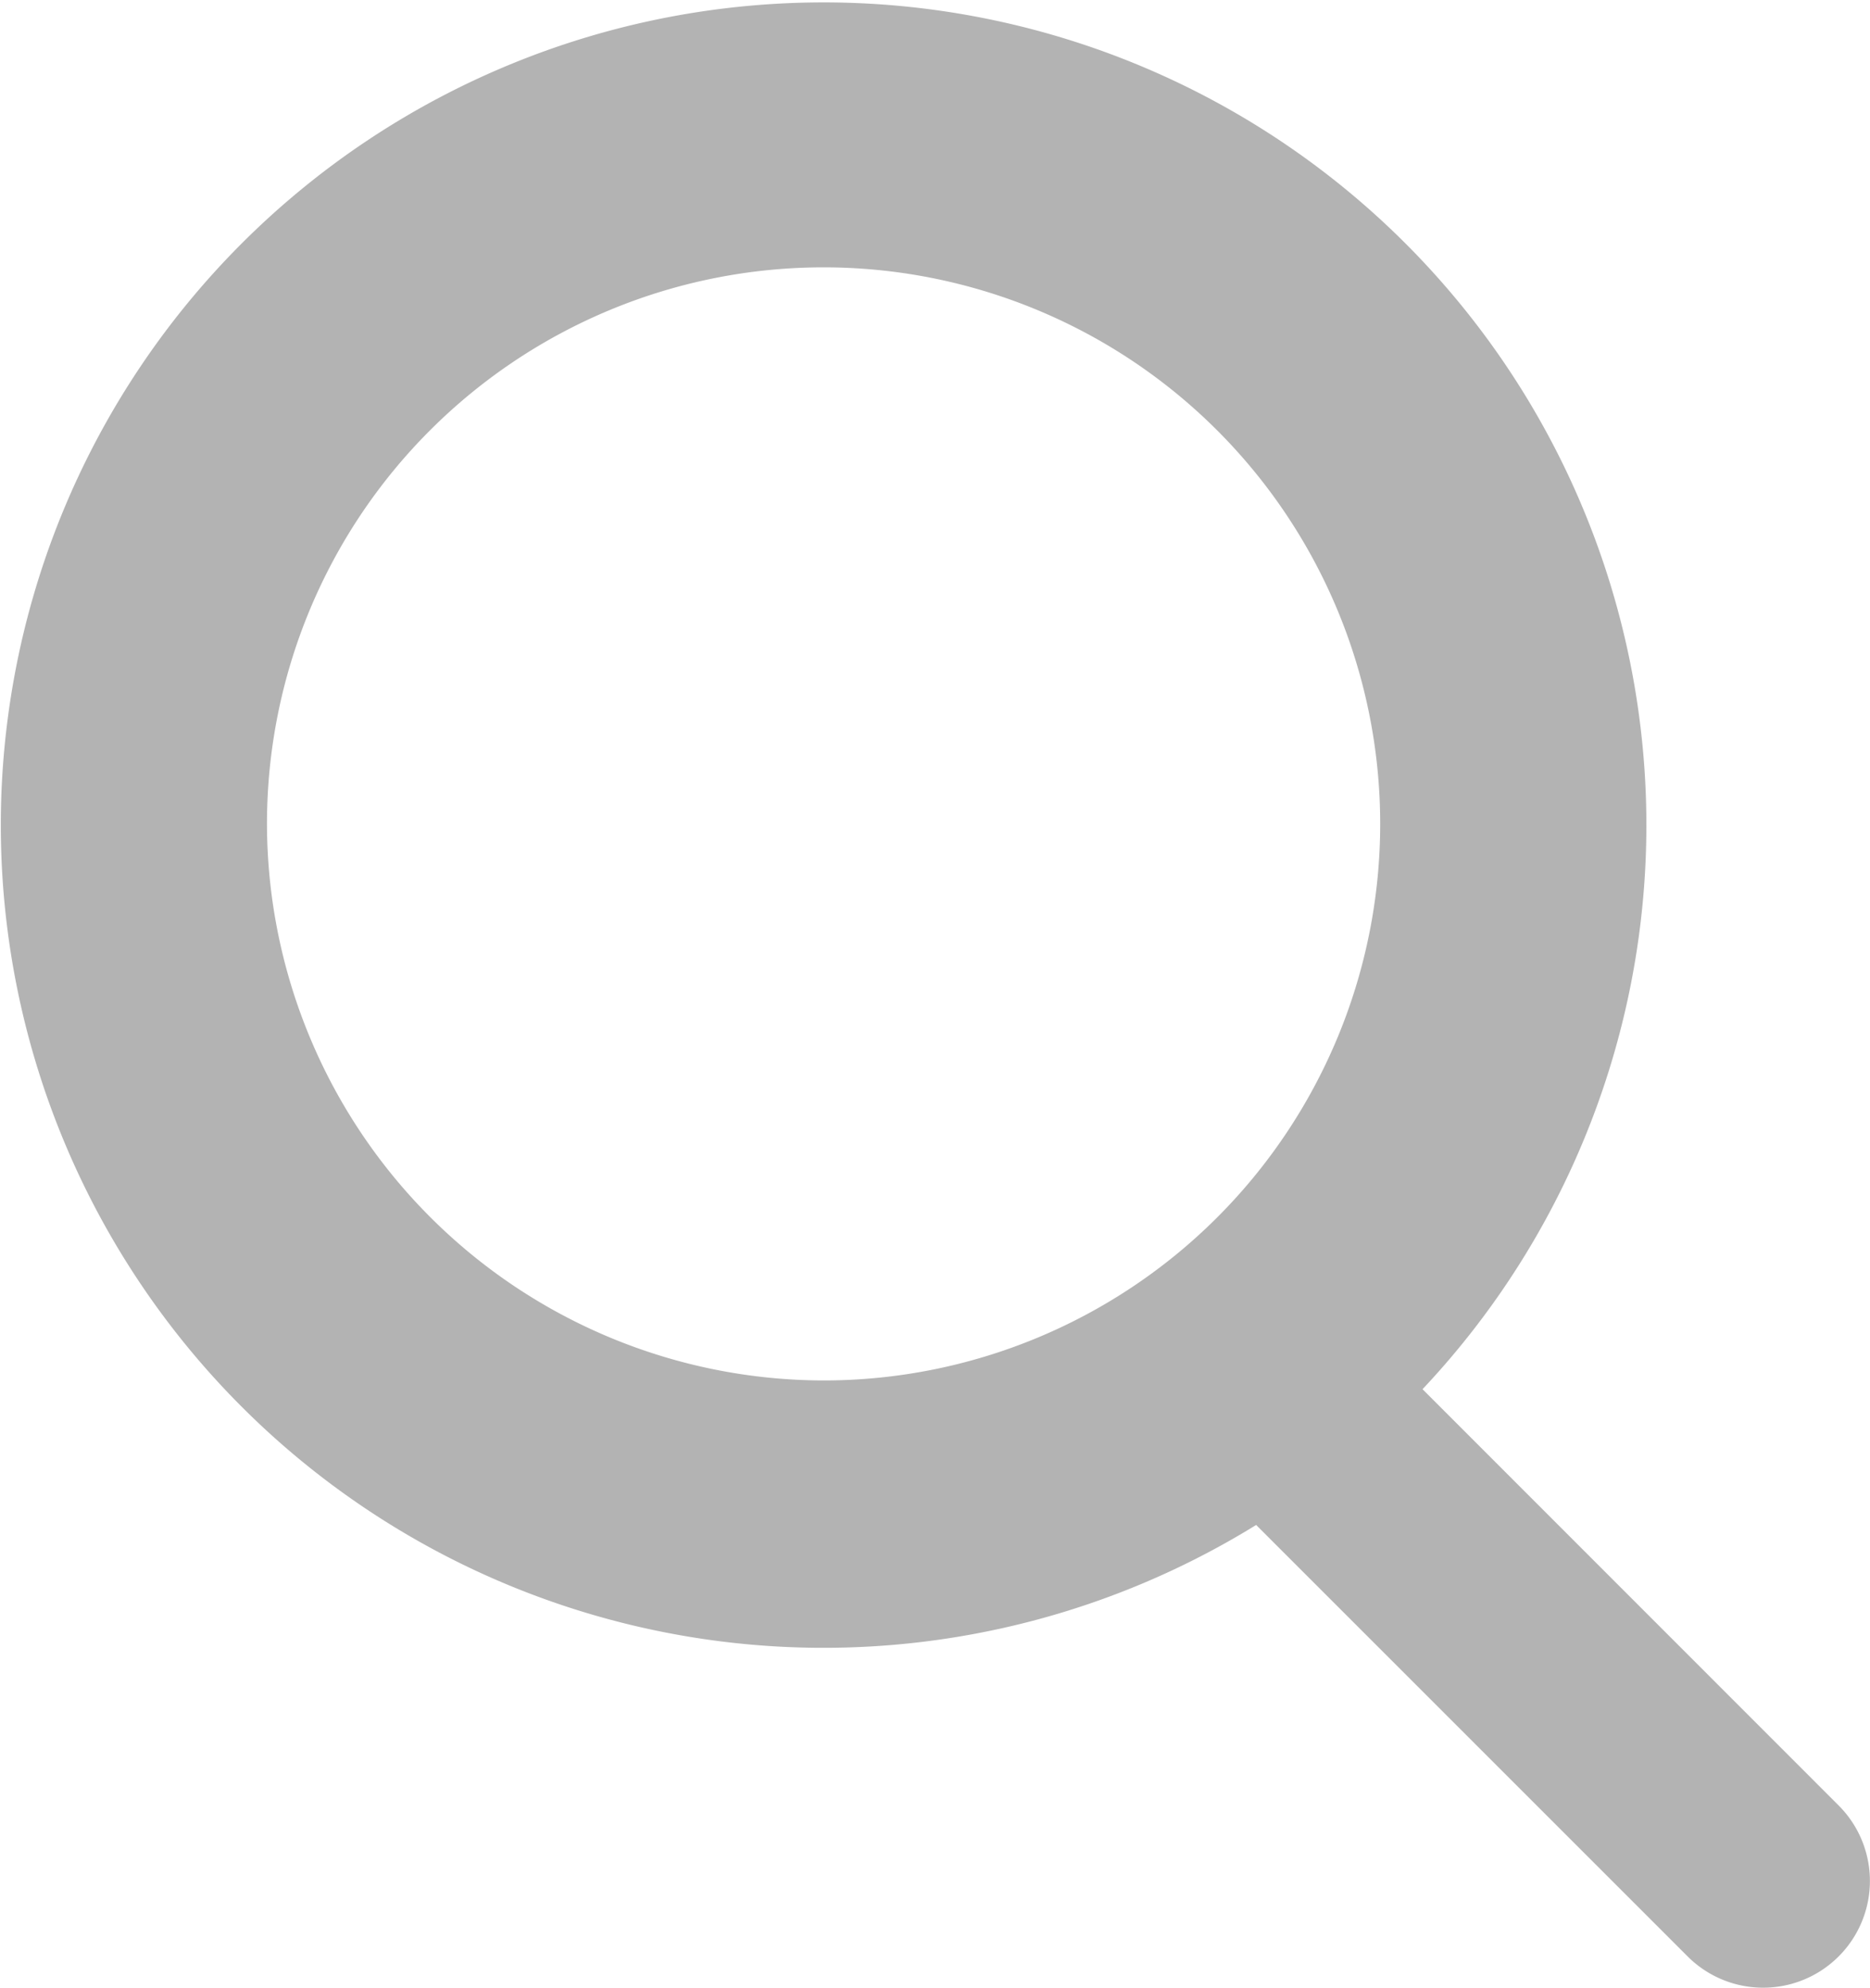
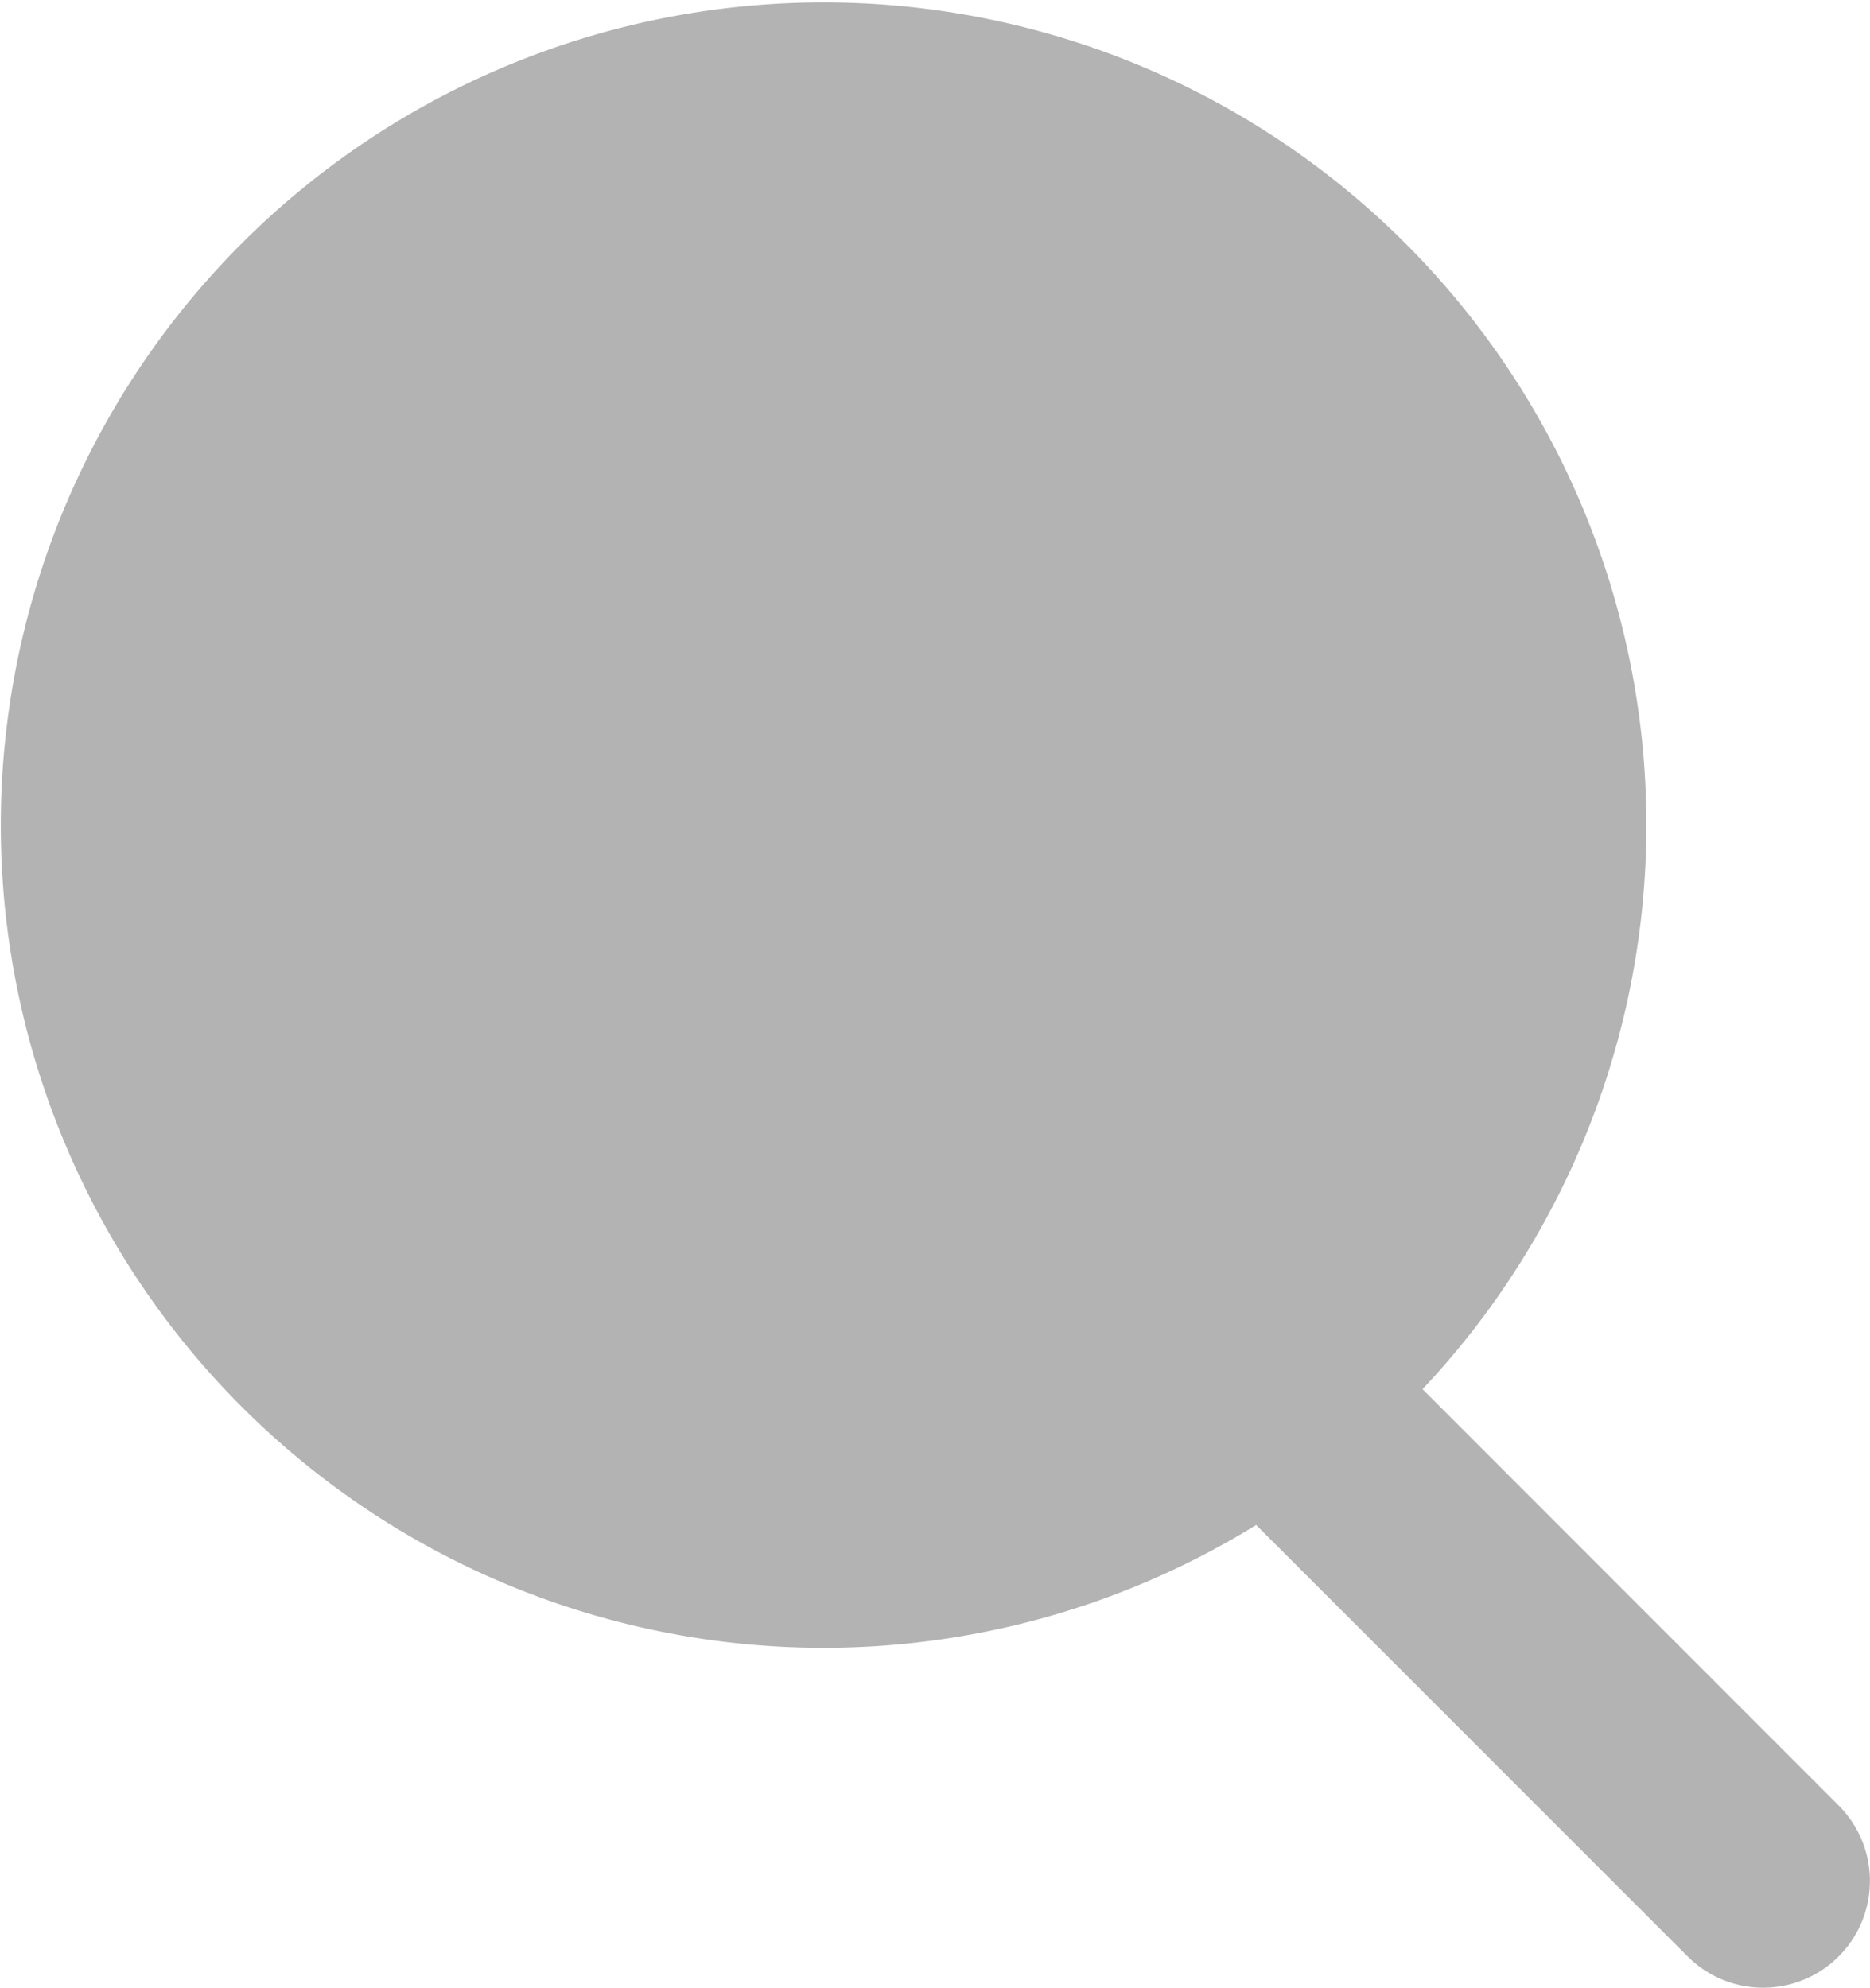
<svg xmlns="http://www.w3.org/2000/svg" width="94.07" height="100" viewBox="0 0 94.07 100">
  <title>loupe</title>
-   <path d="M92.49,90.83,71.56,69.89a41.39,41.39,0,1,0-8.37,6.83L84.9,98.43a5.37,5.37,0,0,0,7.59-7.6ZM13.43,41.45a28,28,0,1,1,28,28A28.05,28.05,0,0,1,13.43,41.45Z" fill="#b3b3b3" />
+   <path d="M92.49,90.83,71.56,69.89a41.39,41.39,0,1,0-8.37,6.83L84.9,98.43a5.37,5.37,0,0,0,7.59-7.6ZM13.43,41.45A28.05,28.05,0,0,1,13.43,41.45Z" fill="#b3b3b3" />
</svg>